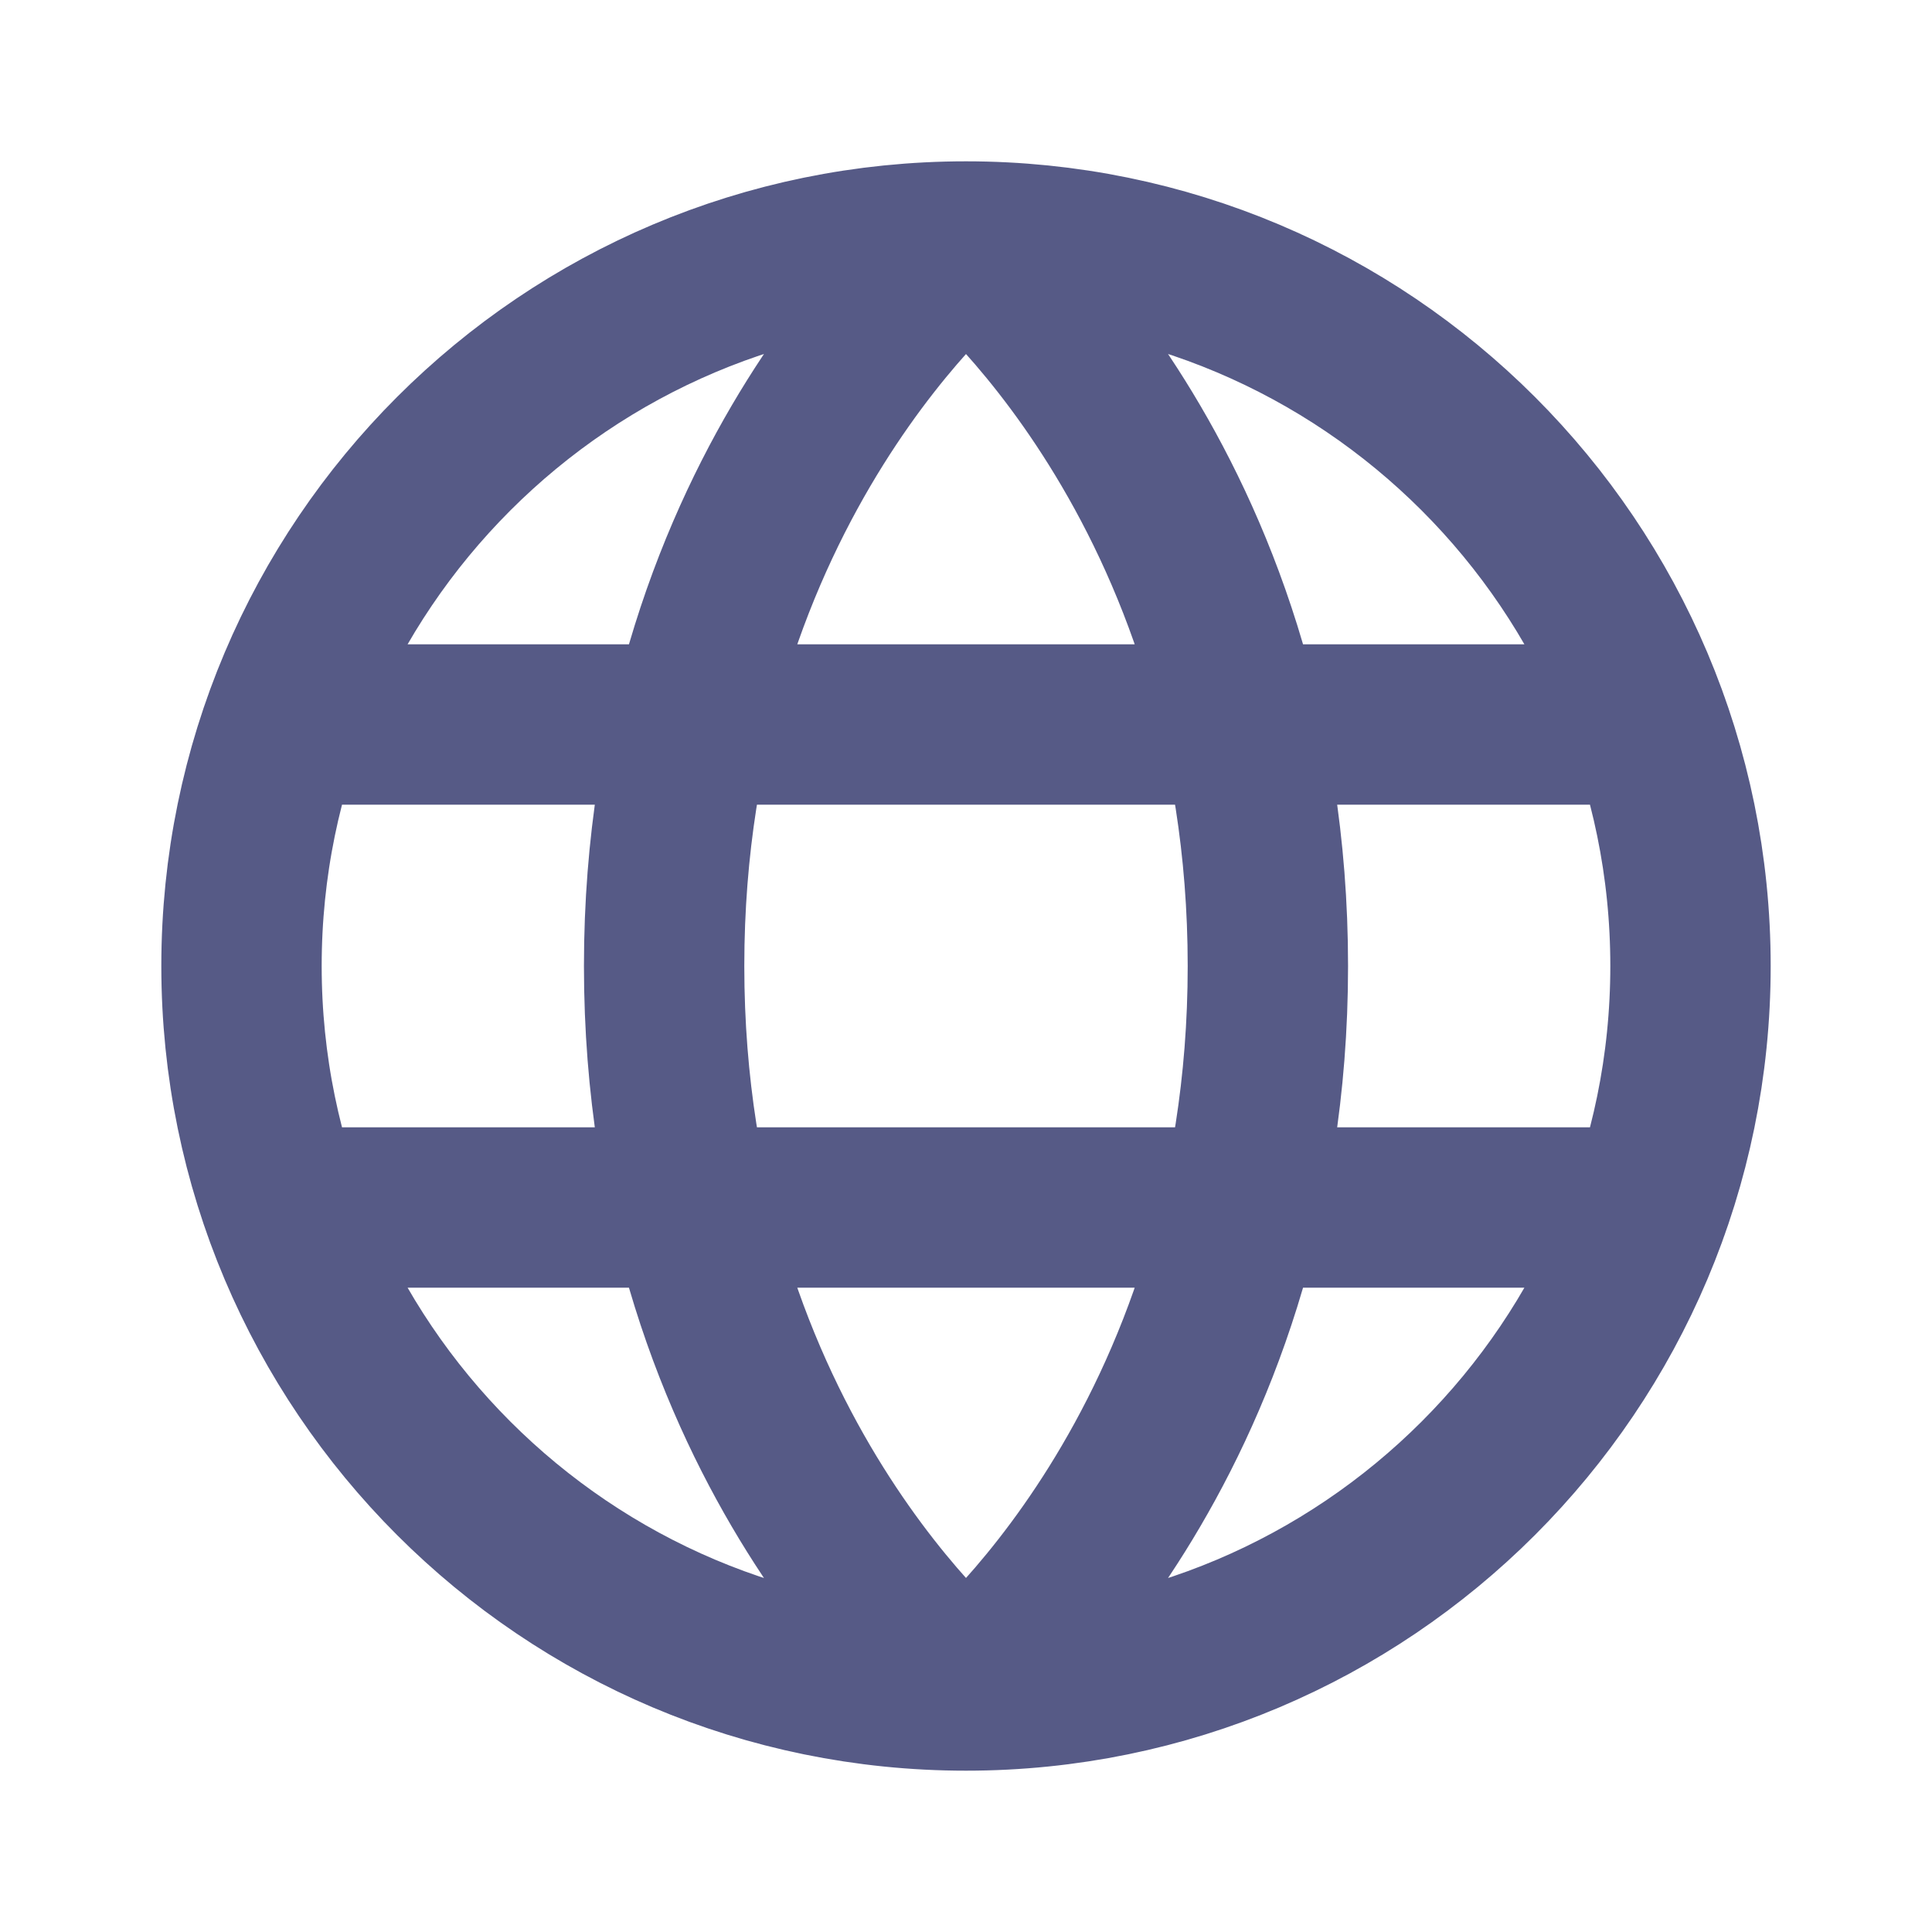
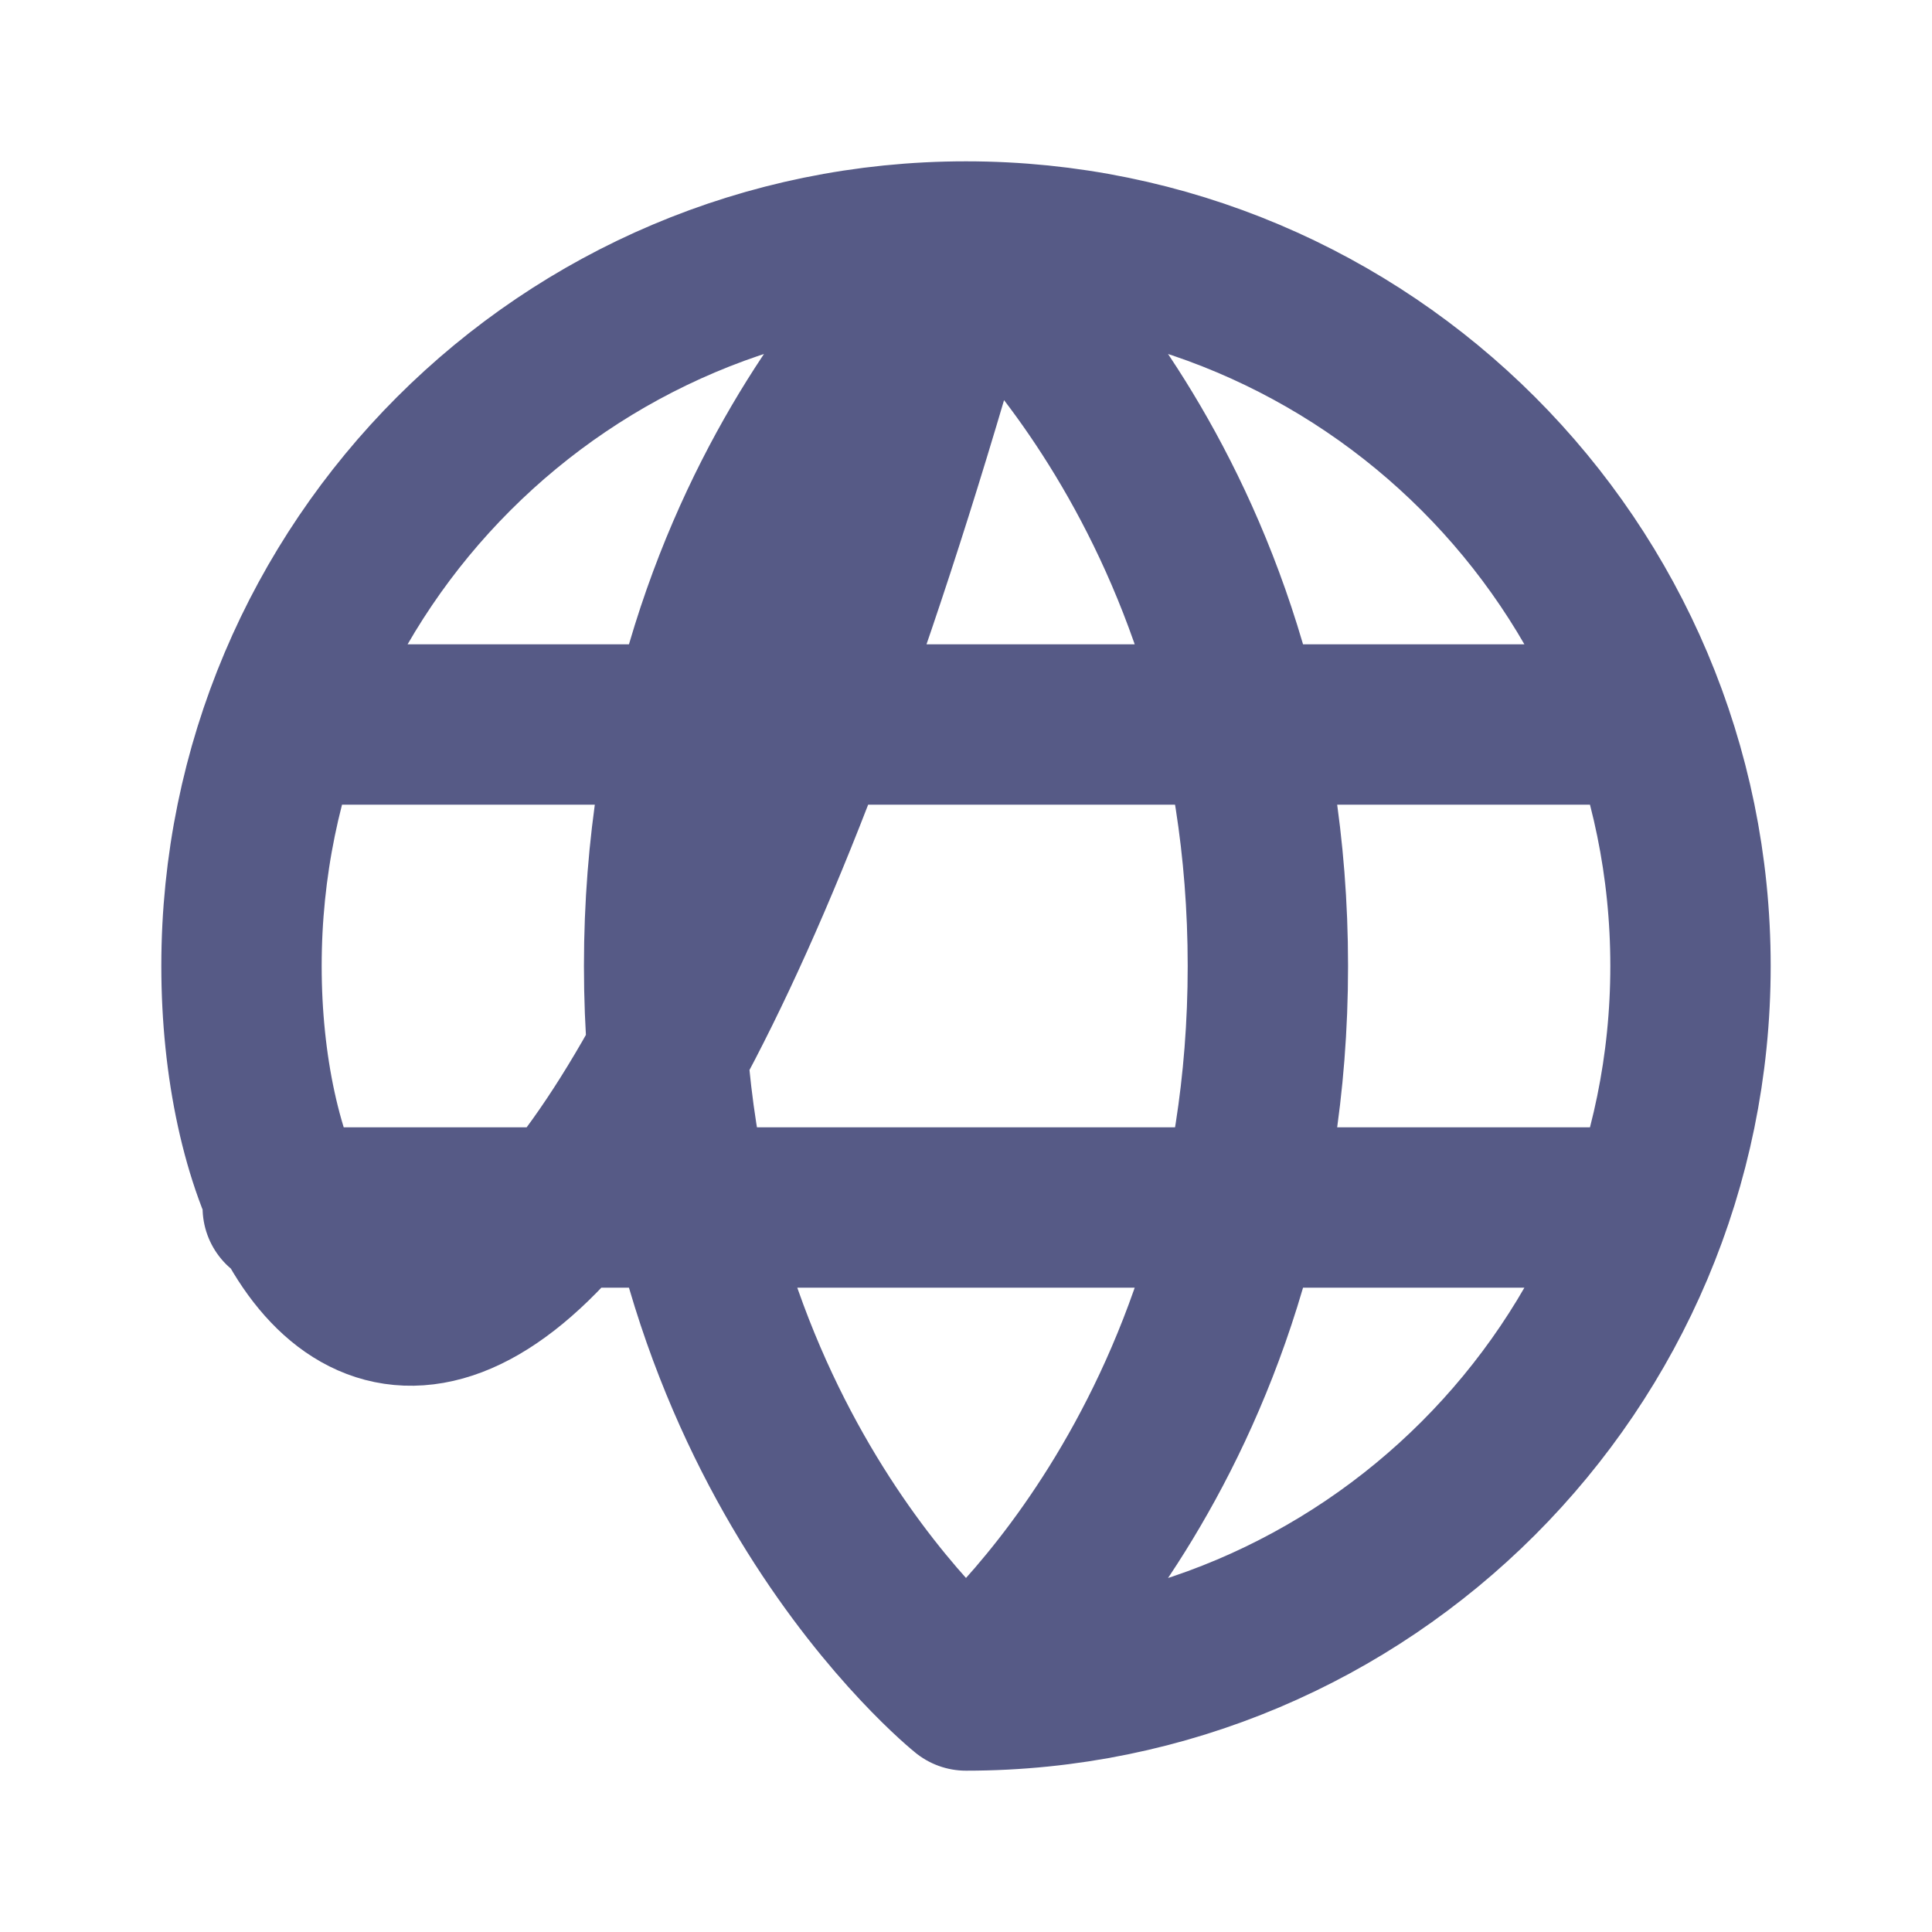
<svg xmlns="http://www.w3.org/2000/svg" width="20" height="20" viewBox="0 0 20 20" fill="none">
-   <path d="M10 17.5C14.142 17.5 17.5 14.142 17.5 10C17.5 5.858 14.142 2.5 10 2.5M10 17.5C5.858 17.5 2.5 14.142 2.5 10C2.5 5.858 5.858 2.5 10 2.5M10 17.5C10 17.5 13.125 15 13.125 10C13.125 5 10 2.5 10 2.5M10 17.5C10 17.5 6.875 15 6.875 10C6.875 5 10 2.5 10 2.5M2.927 7.5H17.073M2.927 12.5H17.073" stroke="#565A86" stroke-width="1.66" stroke-linecap="round" stroke-linejoin="round" />
+   <path d="M10 17.5C14.142 17.5 17.5 14.142 17.5 10C17.5 5.858 14.142 2.5 10 2.5C5.858 17.5 2.5 14.142 2.5 10C2.5 5.858 5.858 2.5 10 2.5M10 17.5C10 17.5 13.125 15 13.125 10C13.125 5 10 2.5 10 2.5M10 17.5C10 17.5 6.875 15 6.875 10C6.875 5 10 2.5 10 2.5M2.927 7.5H17.073M2.927 12.5H17.073" stroke="#565A86" stroke-width="1.66" stroke-linecap="round" stroke-linejoin="round" />
</svg>